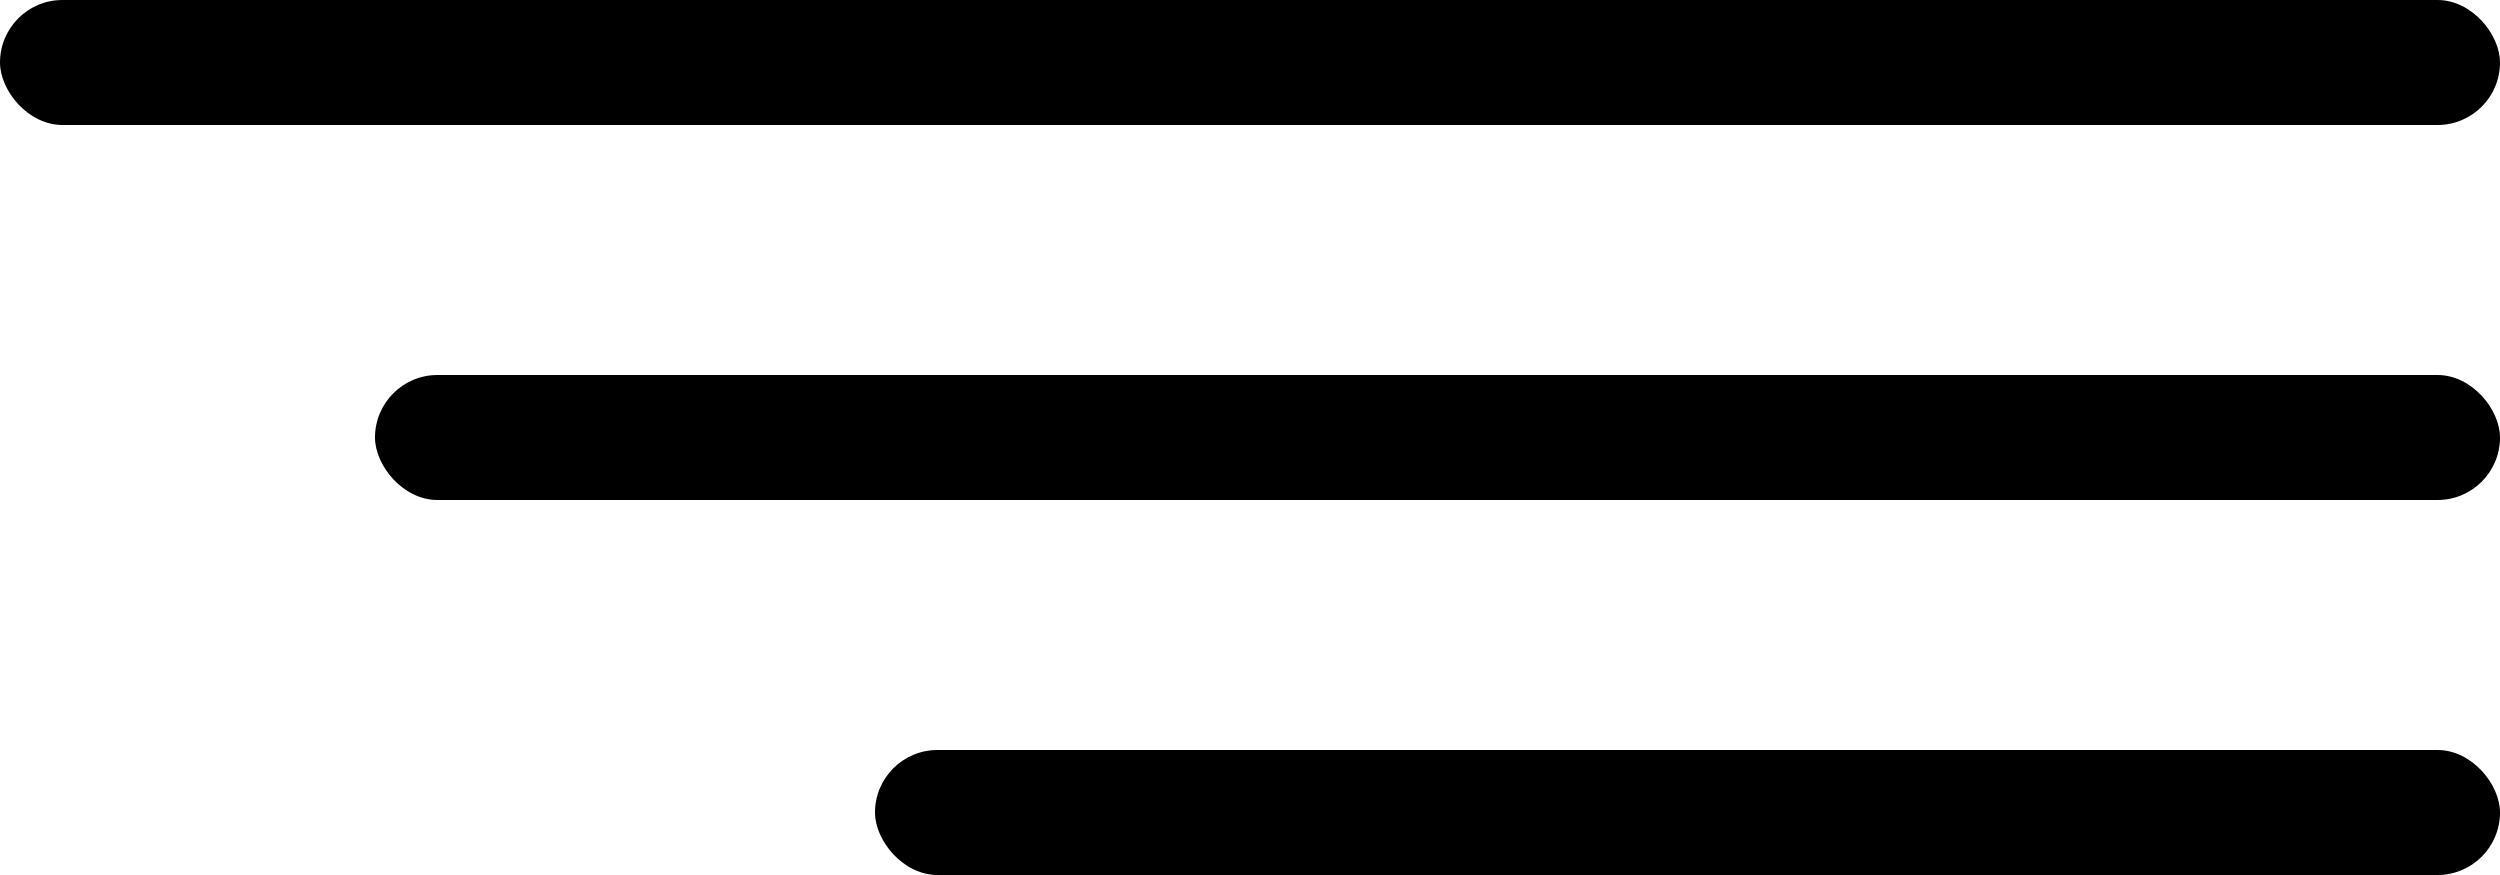
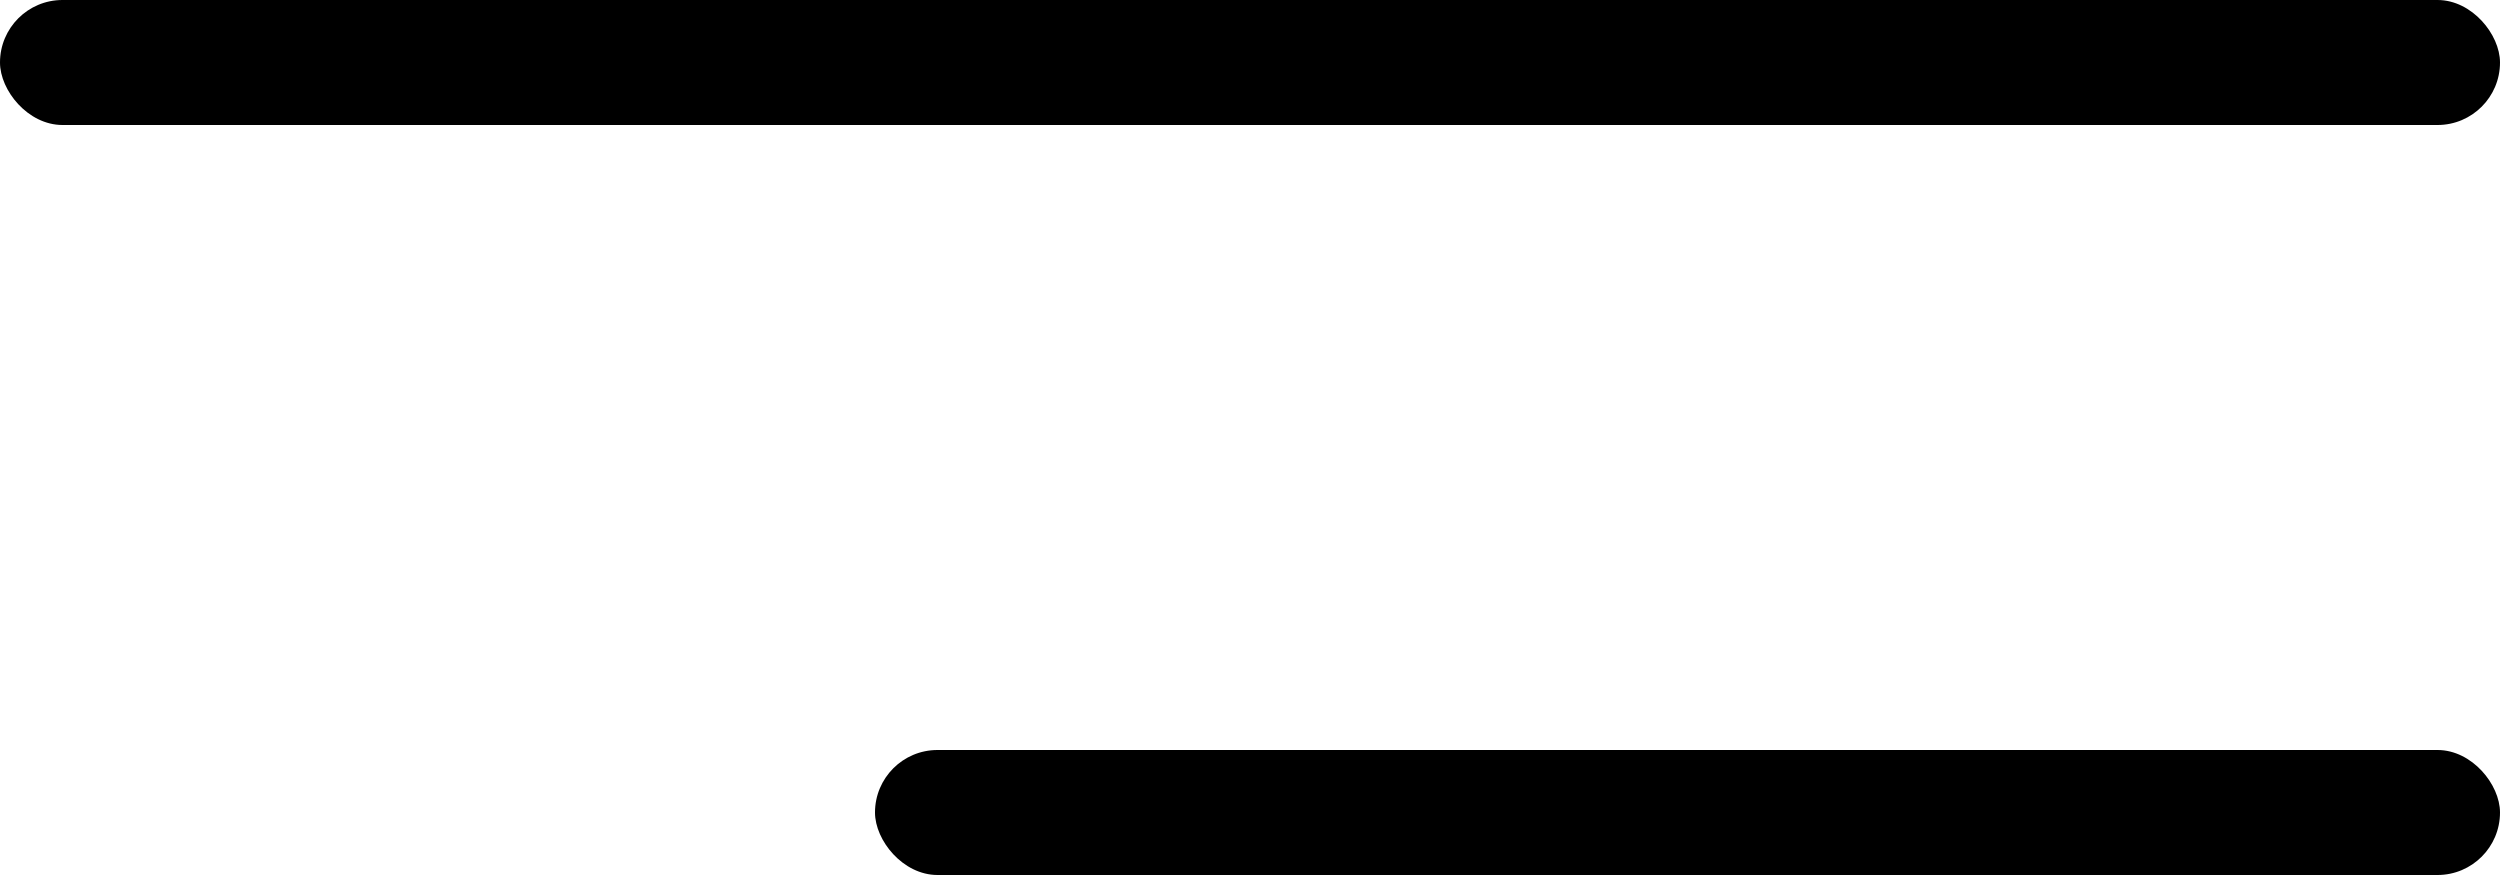
<svg xmlns="http://www.w3.org/2000/svg" width="20" height="7" viewBox="0 0 20 7" fill="none">
  <rect width="20" height="1" rx="0.5" fill="black" />
-   <rect x="3" y="3" width="17" height="1" rx="0.5" fill="black" />
  <rect x="7" y="6" width="13" height="1" rx="0.5" fill="black" />
</svg>